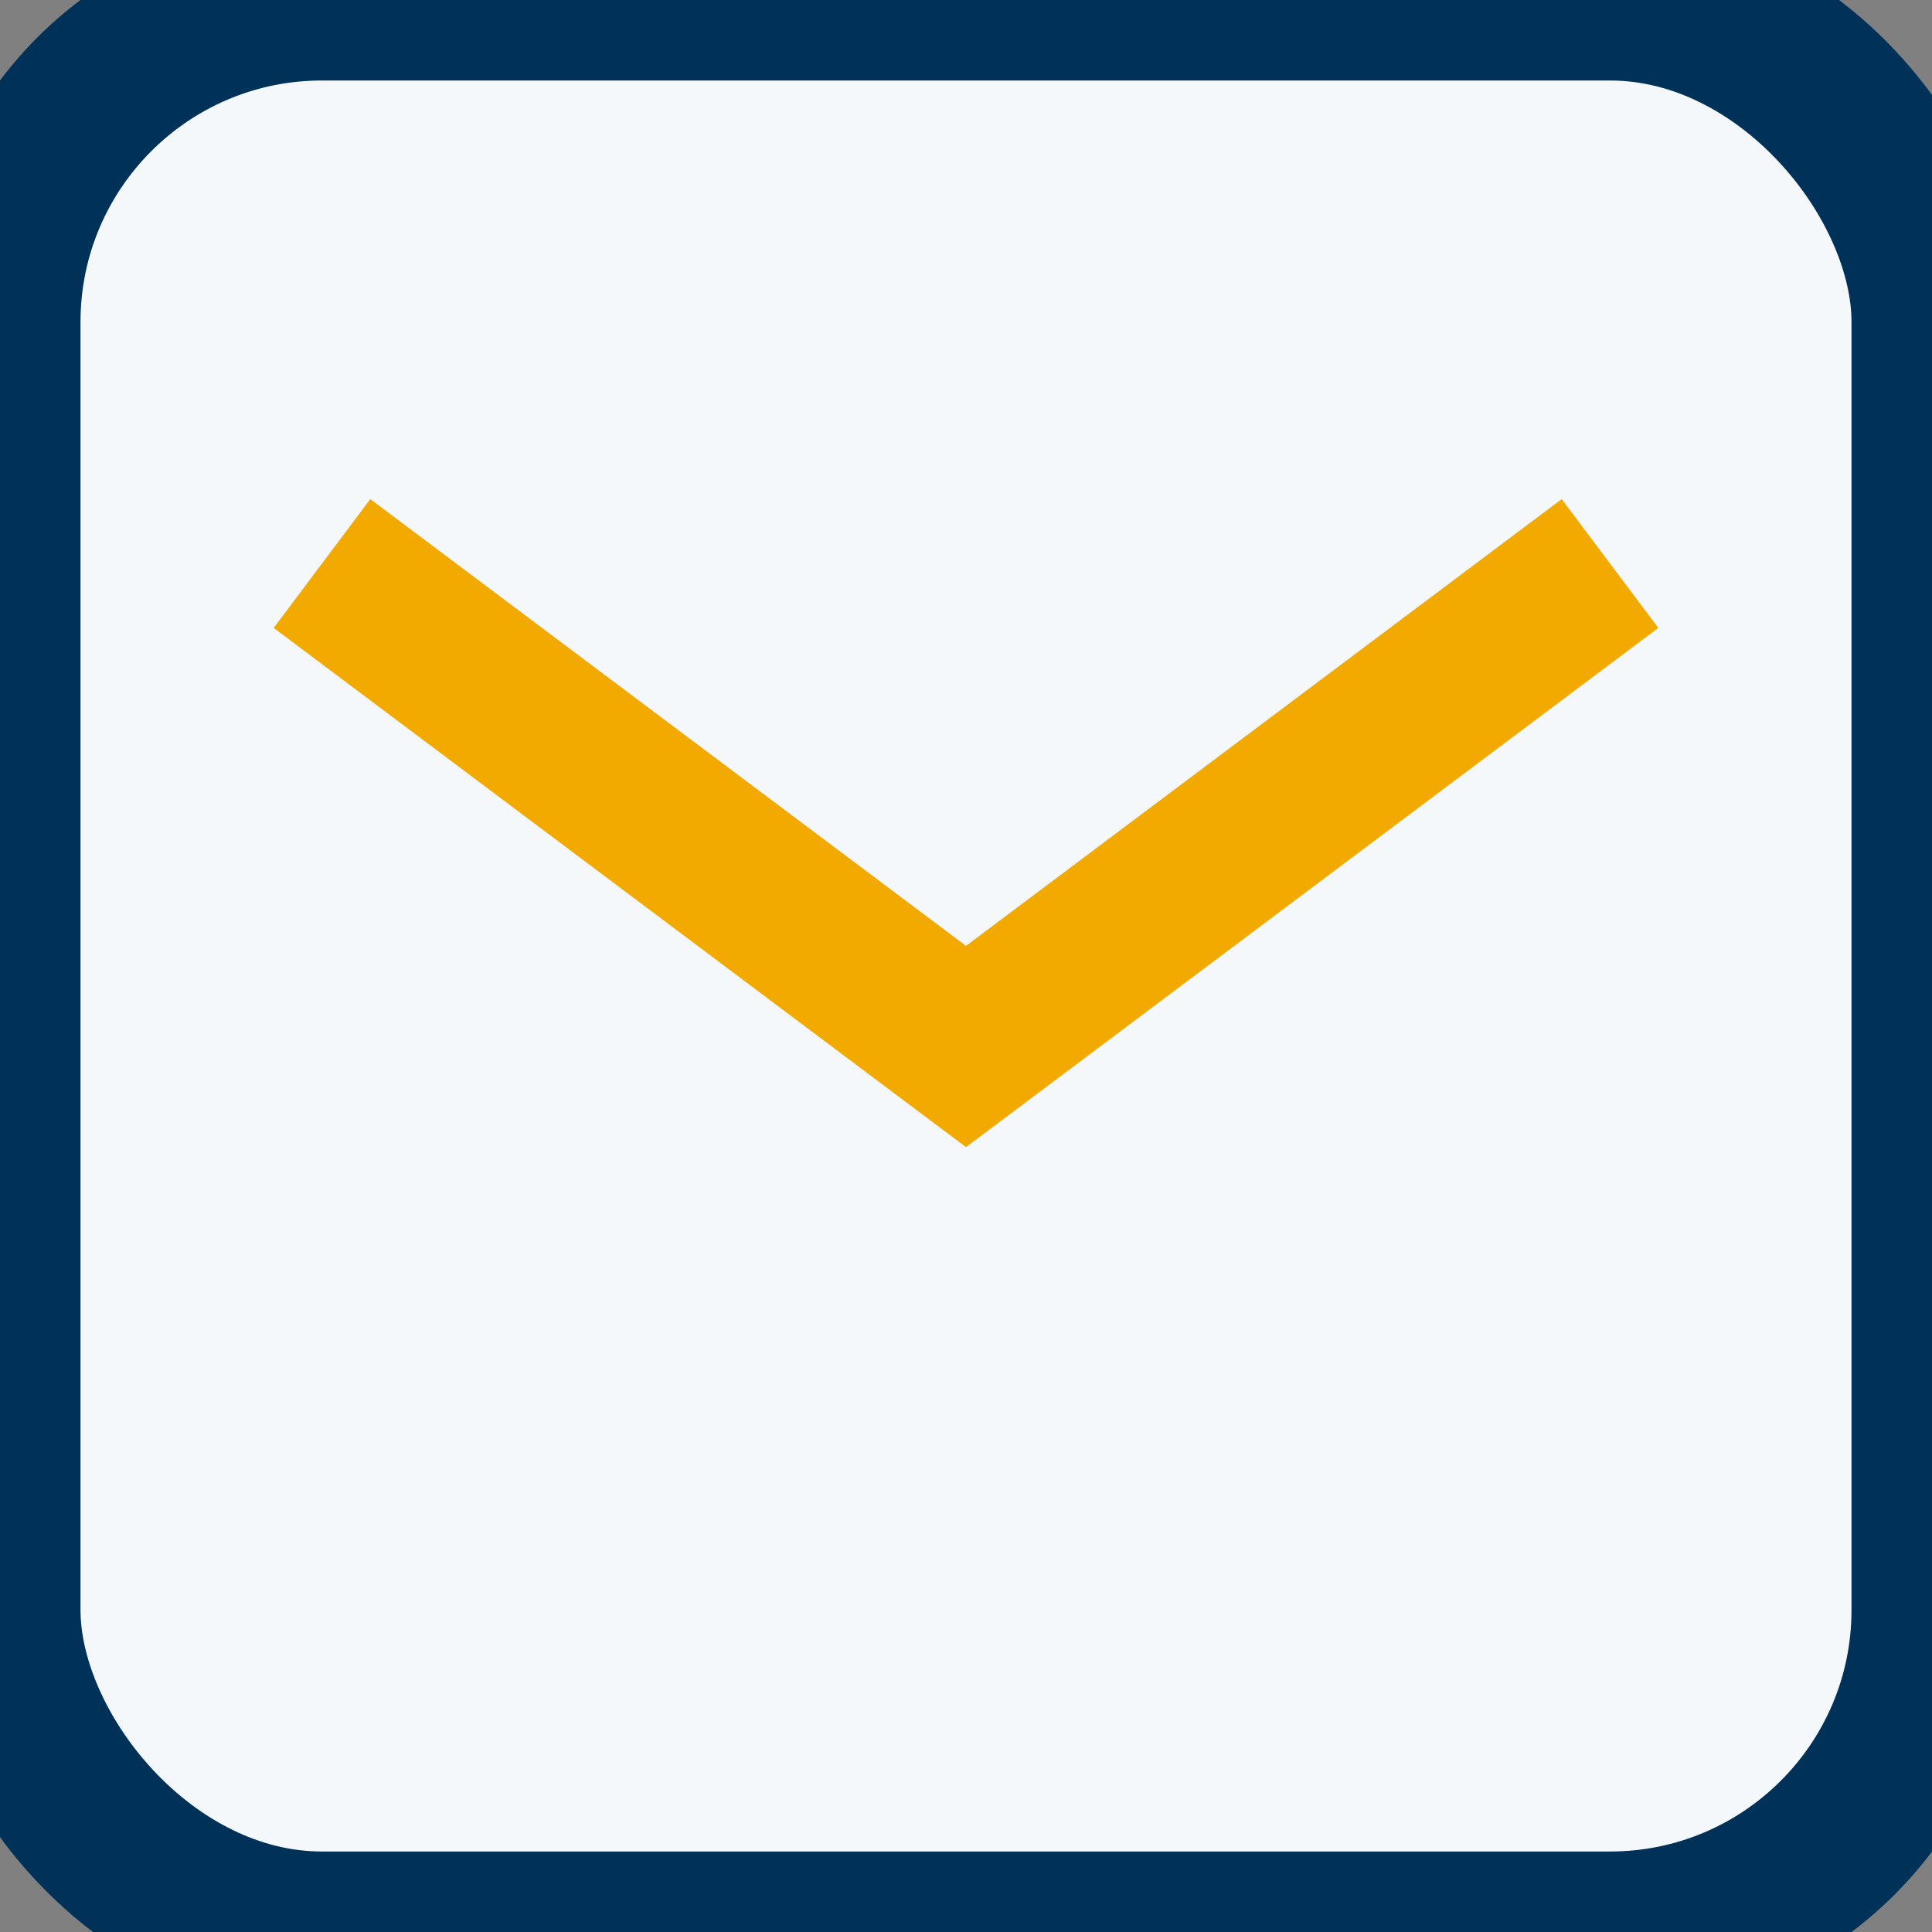
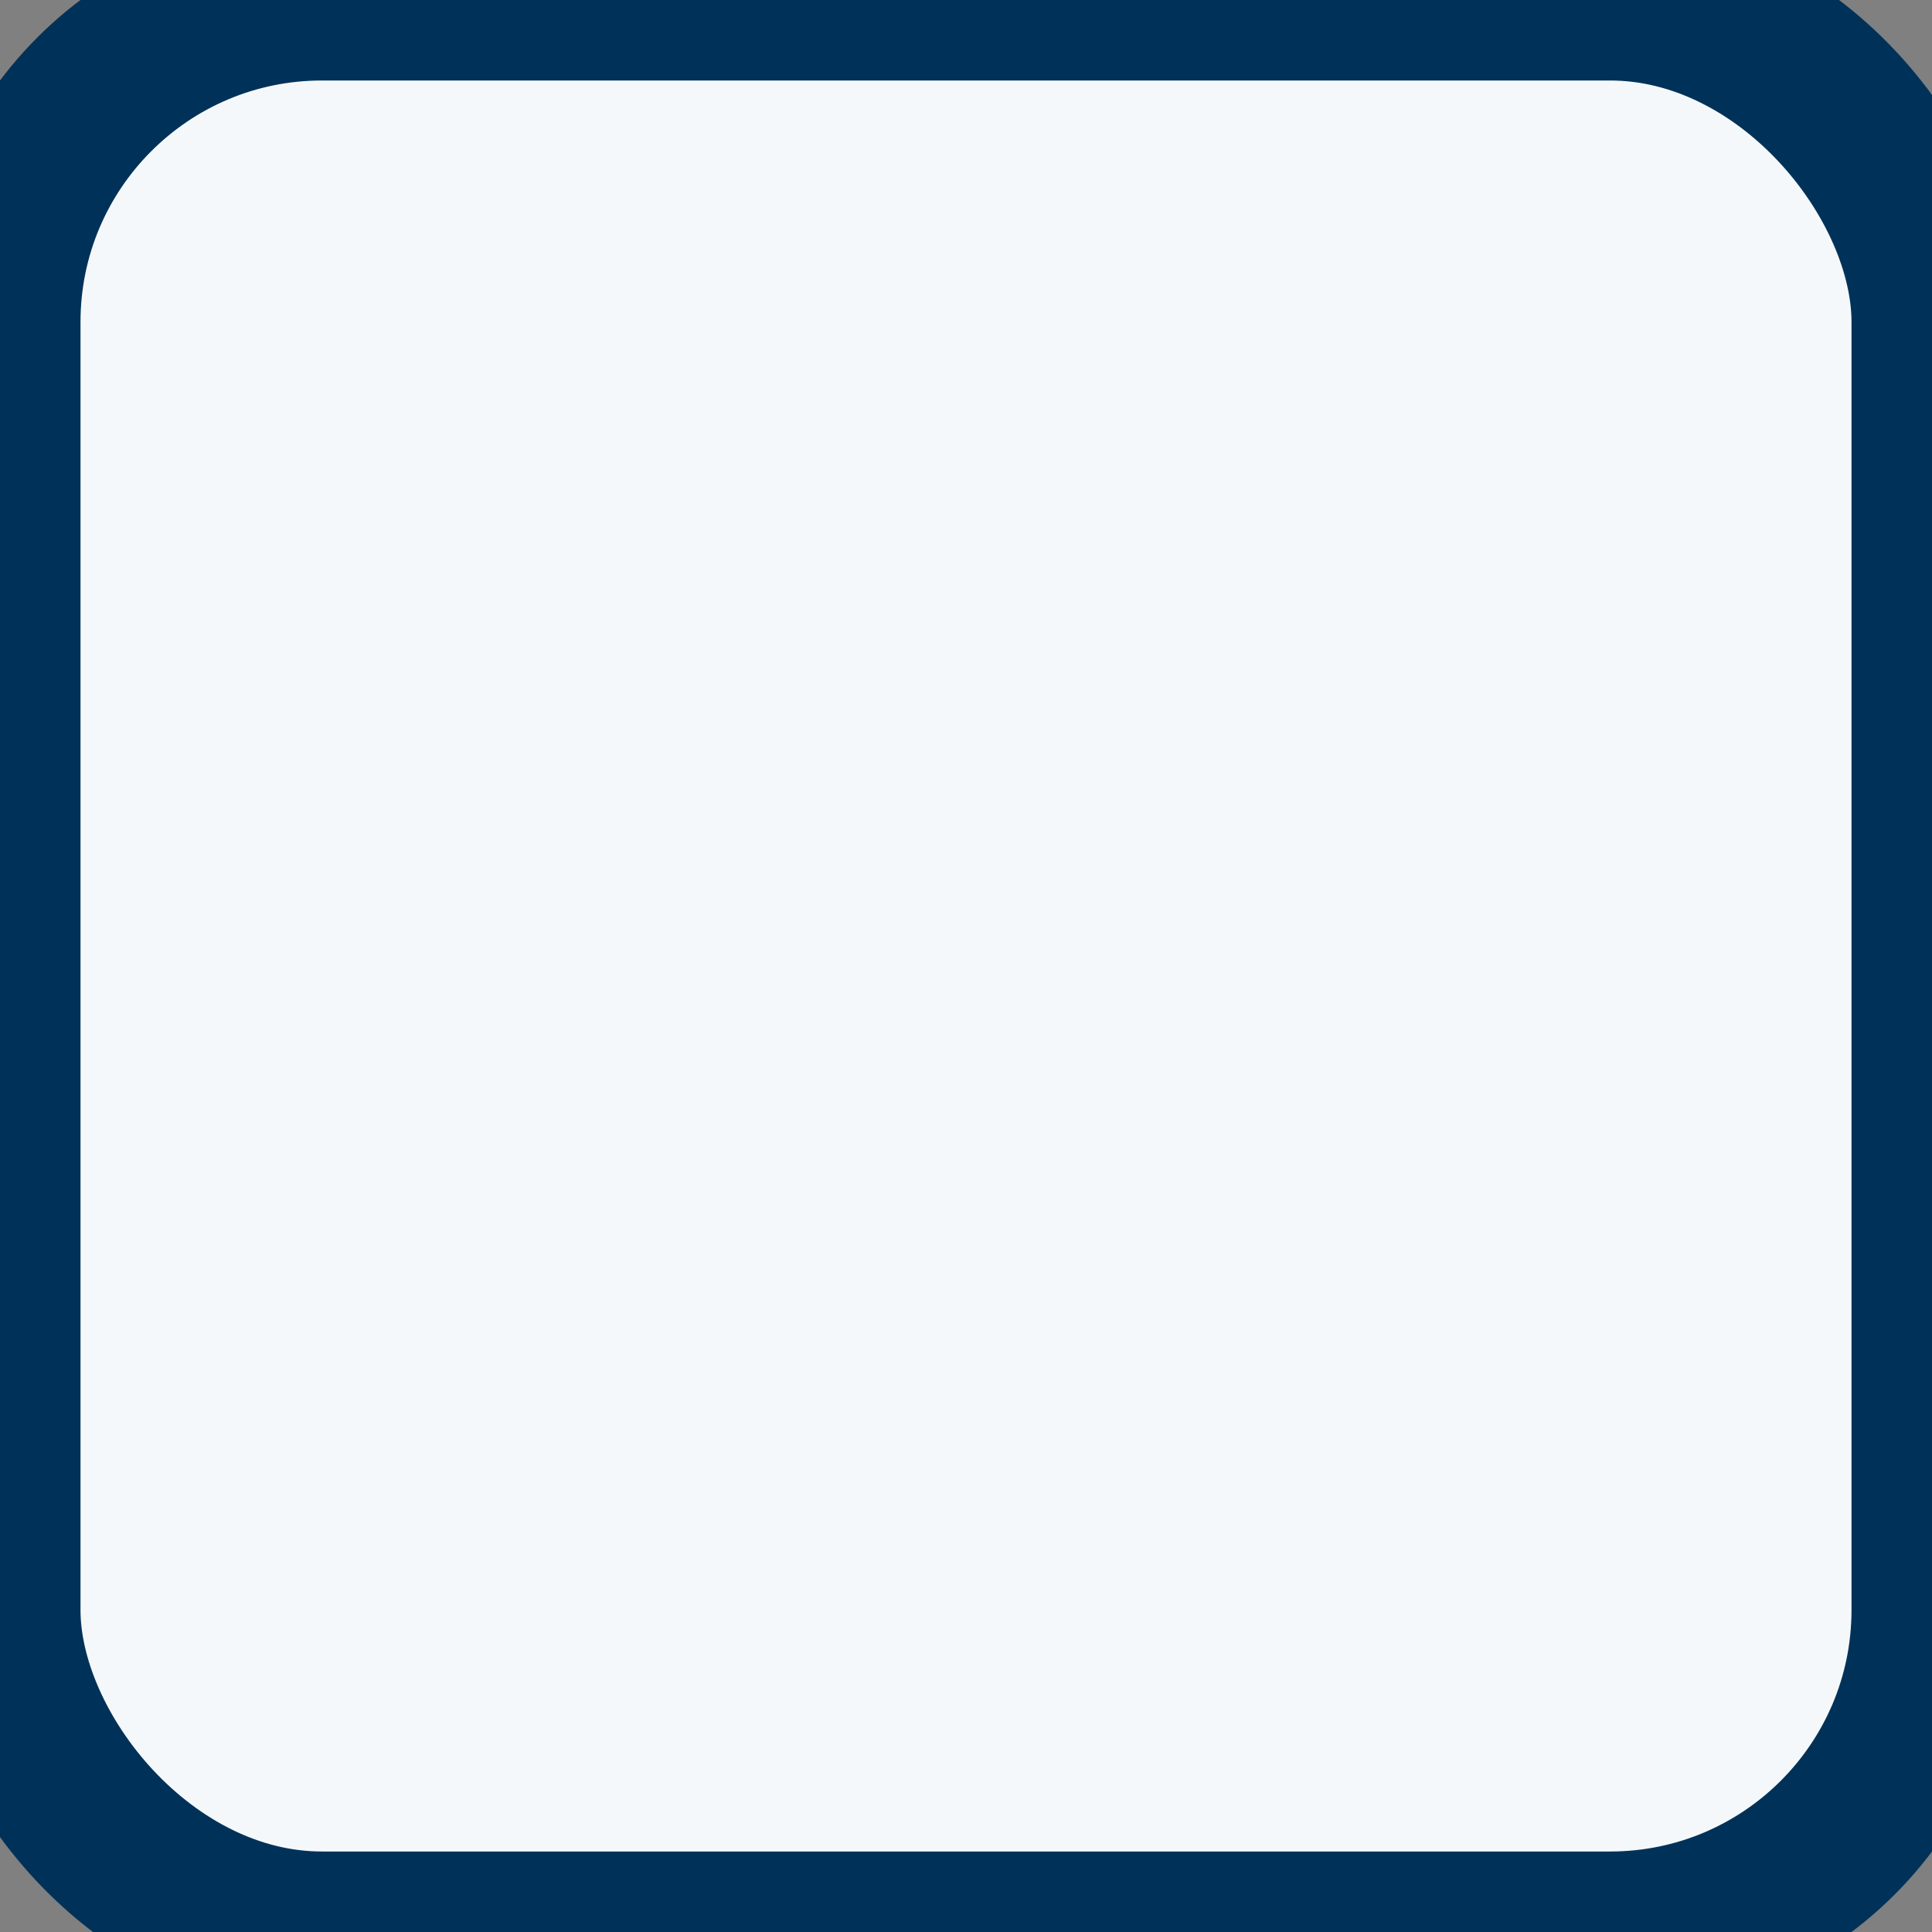
<svg xmlns="http://www.w3.org/2000/svg" width="24" height="24" viewBox="0 0 24 24">
  <rect x="0" y="0" width="24" height="24" fill="#808080" stroke="none" />
  <rect width="24" height="24" rx="4" fill="#F5F8FA" stroke="#003259" stroke-width="2" />
-   <path d="M4 7l8 6 8-6" stroke="#F2A900" stroke-width="2" fill="none" />
</svg>